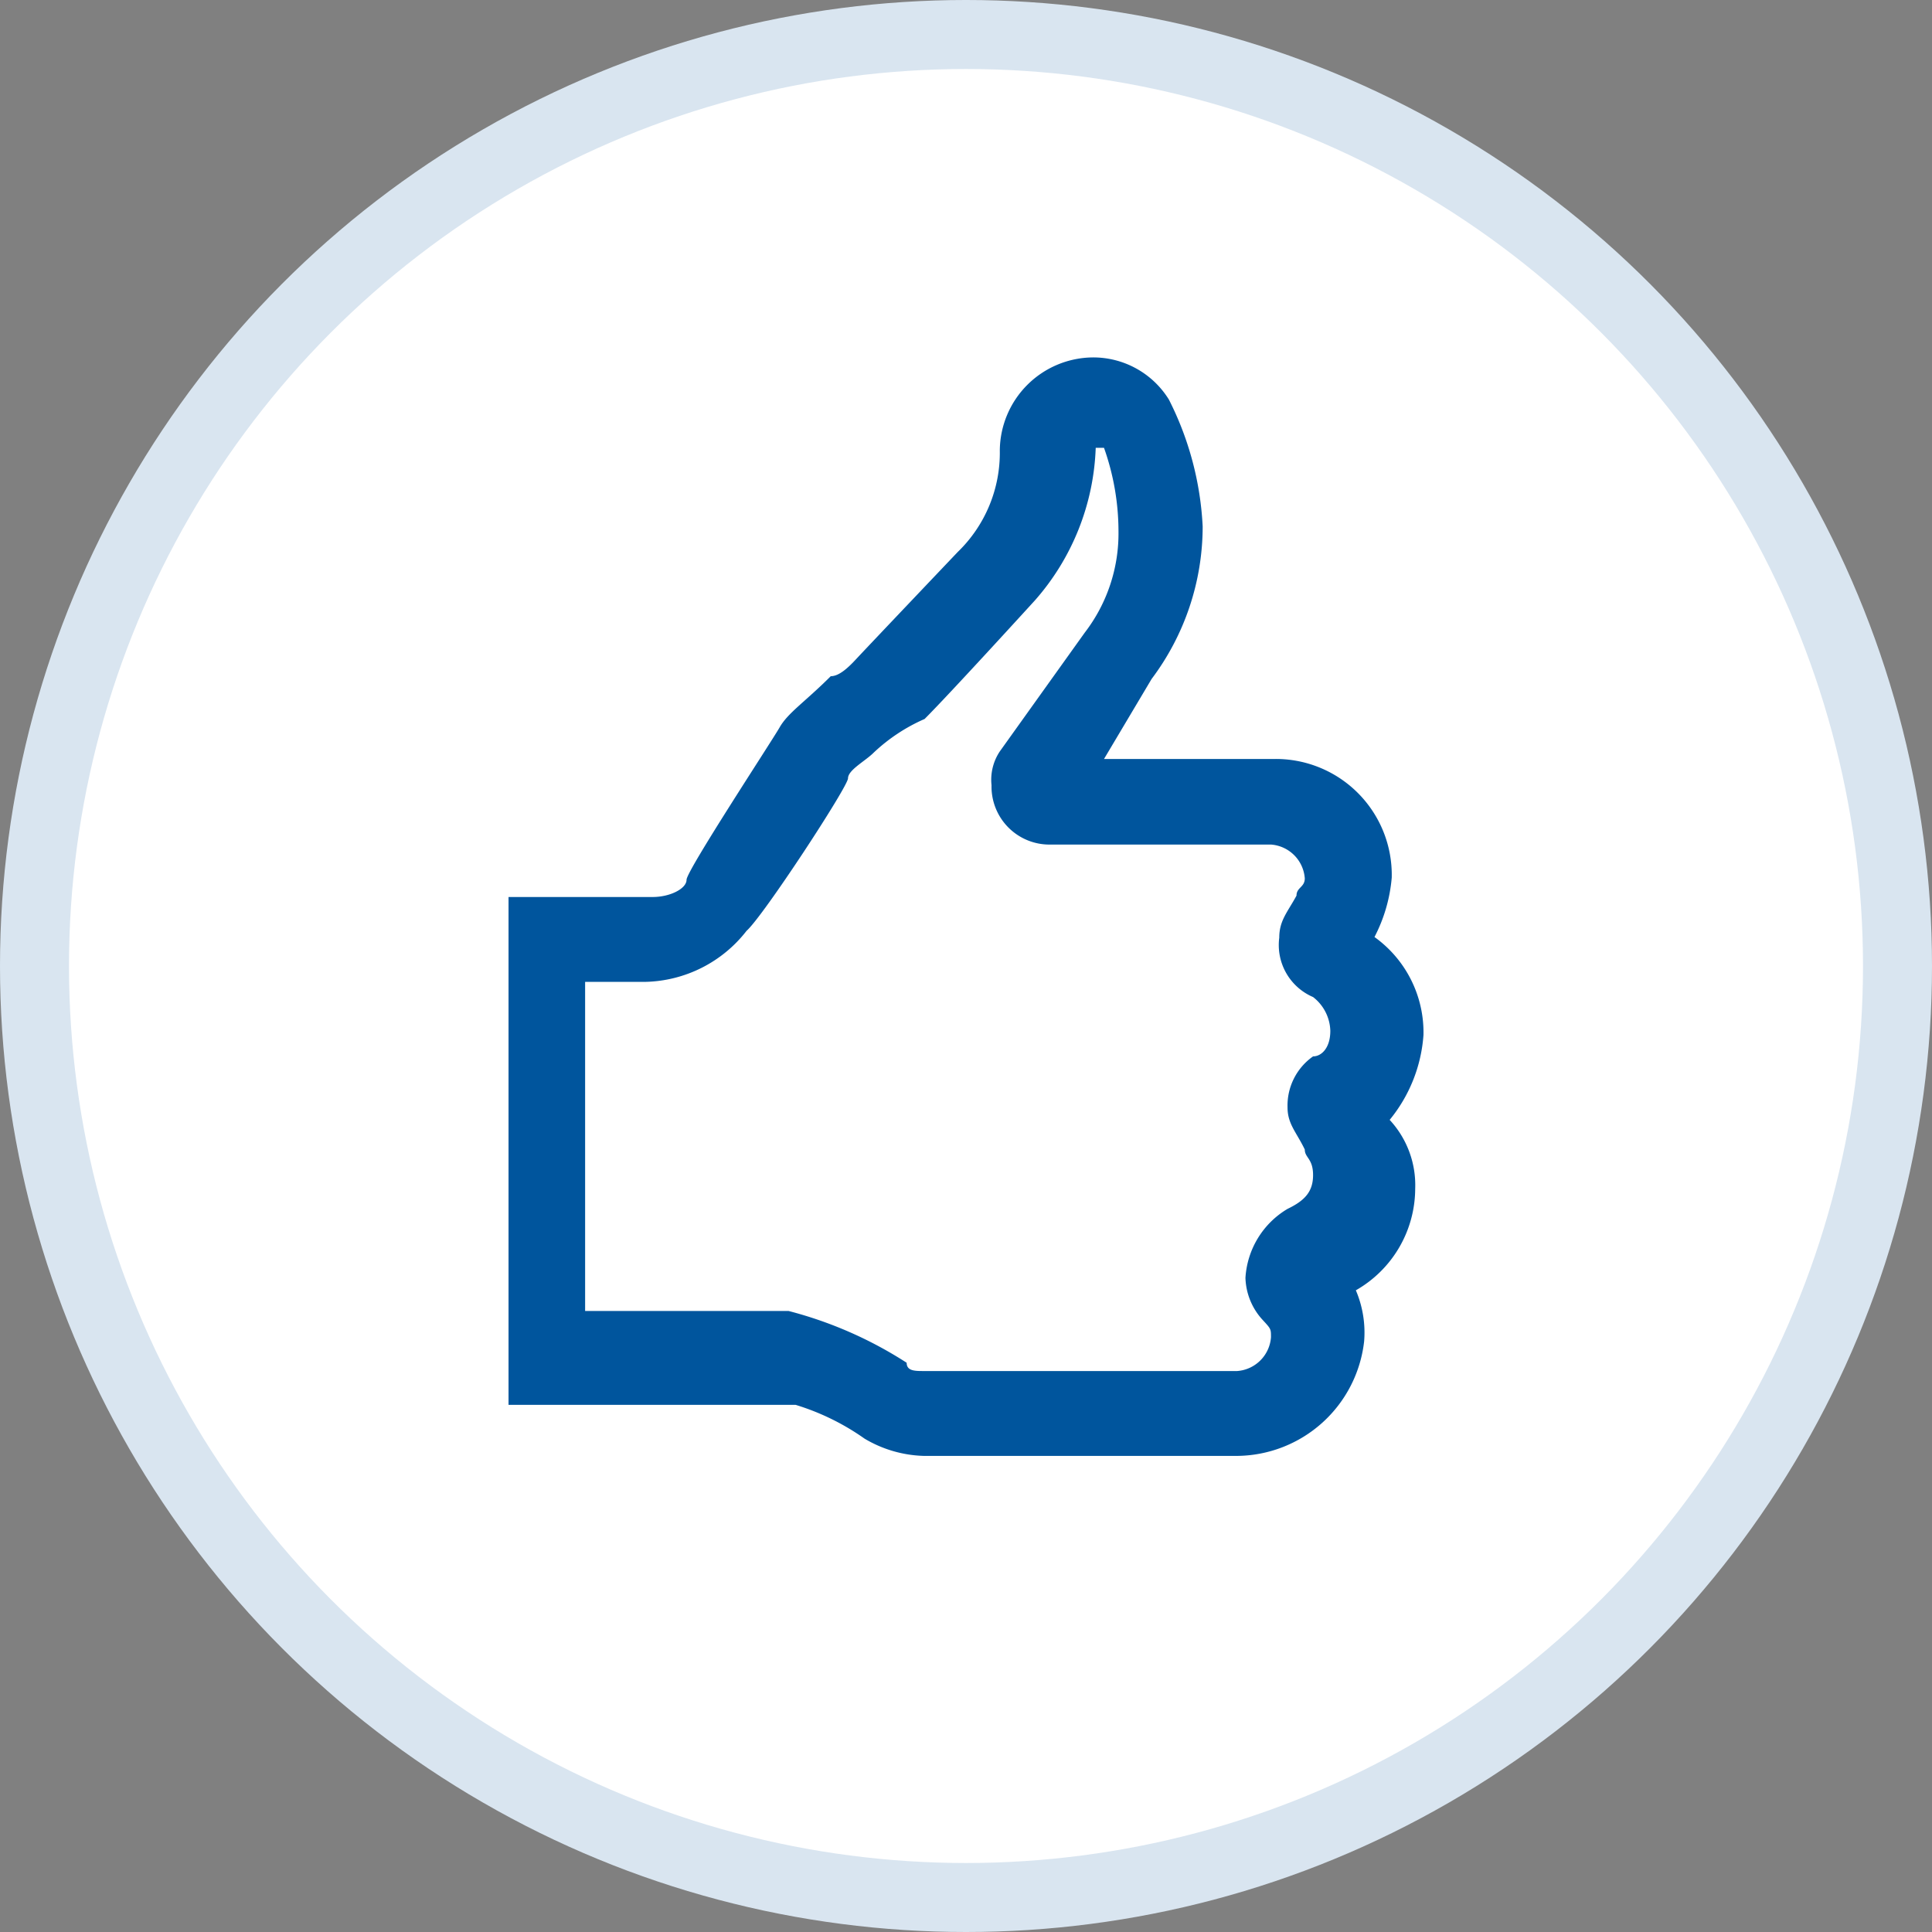
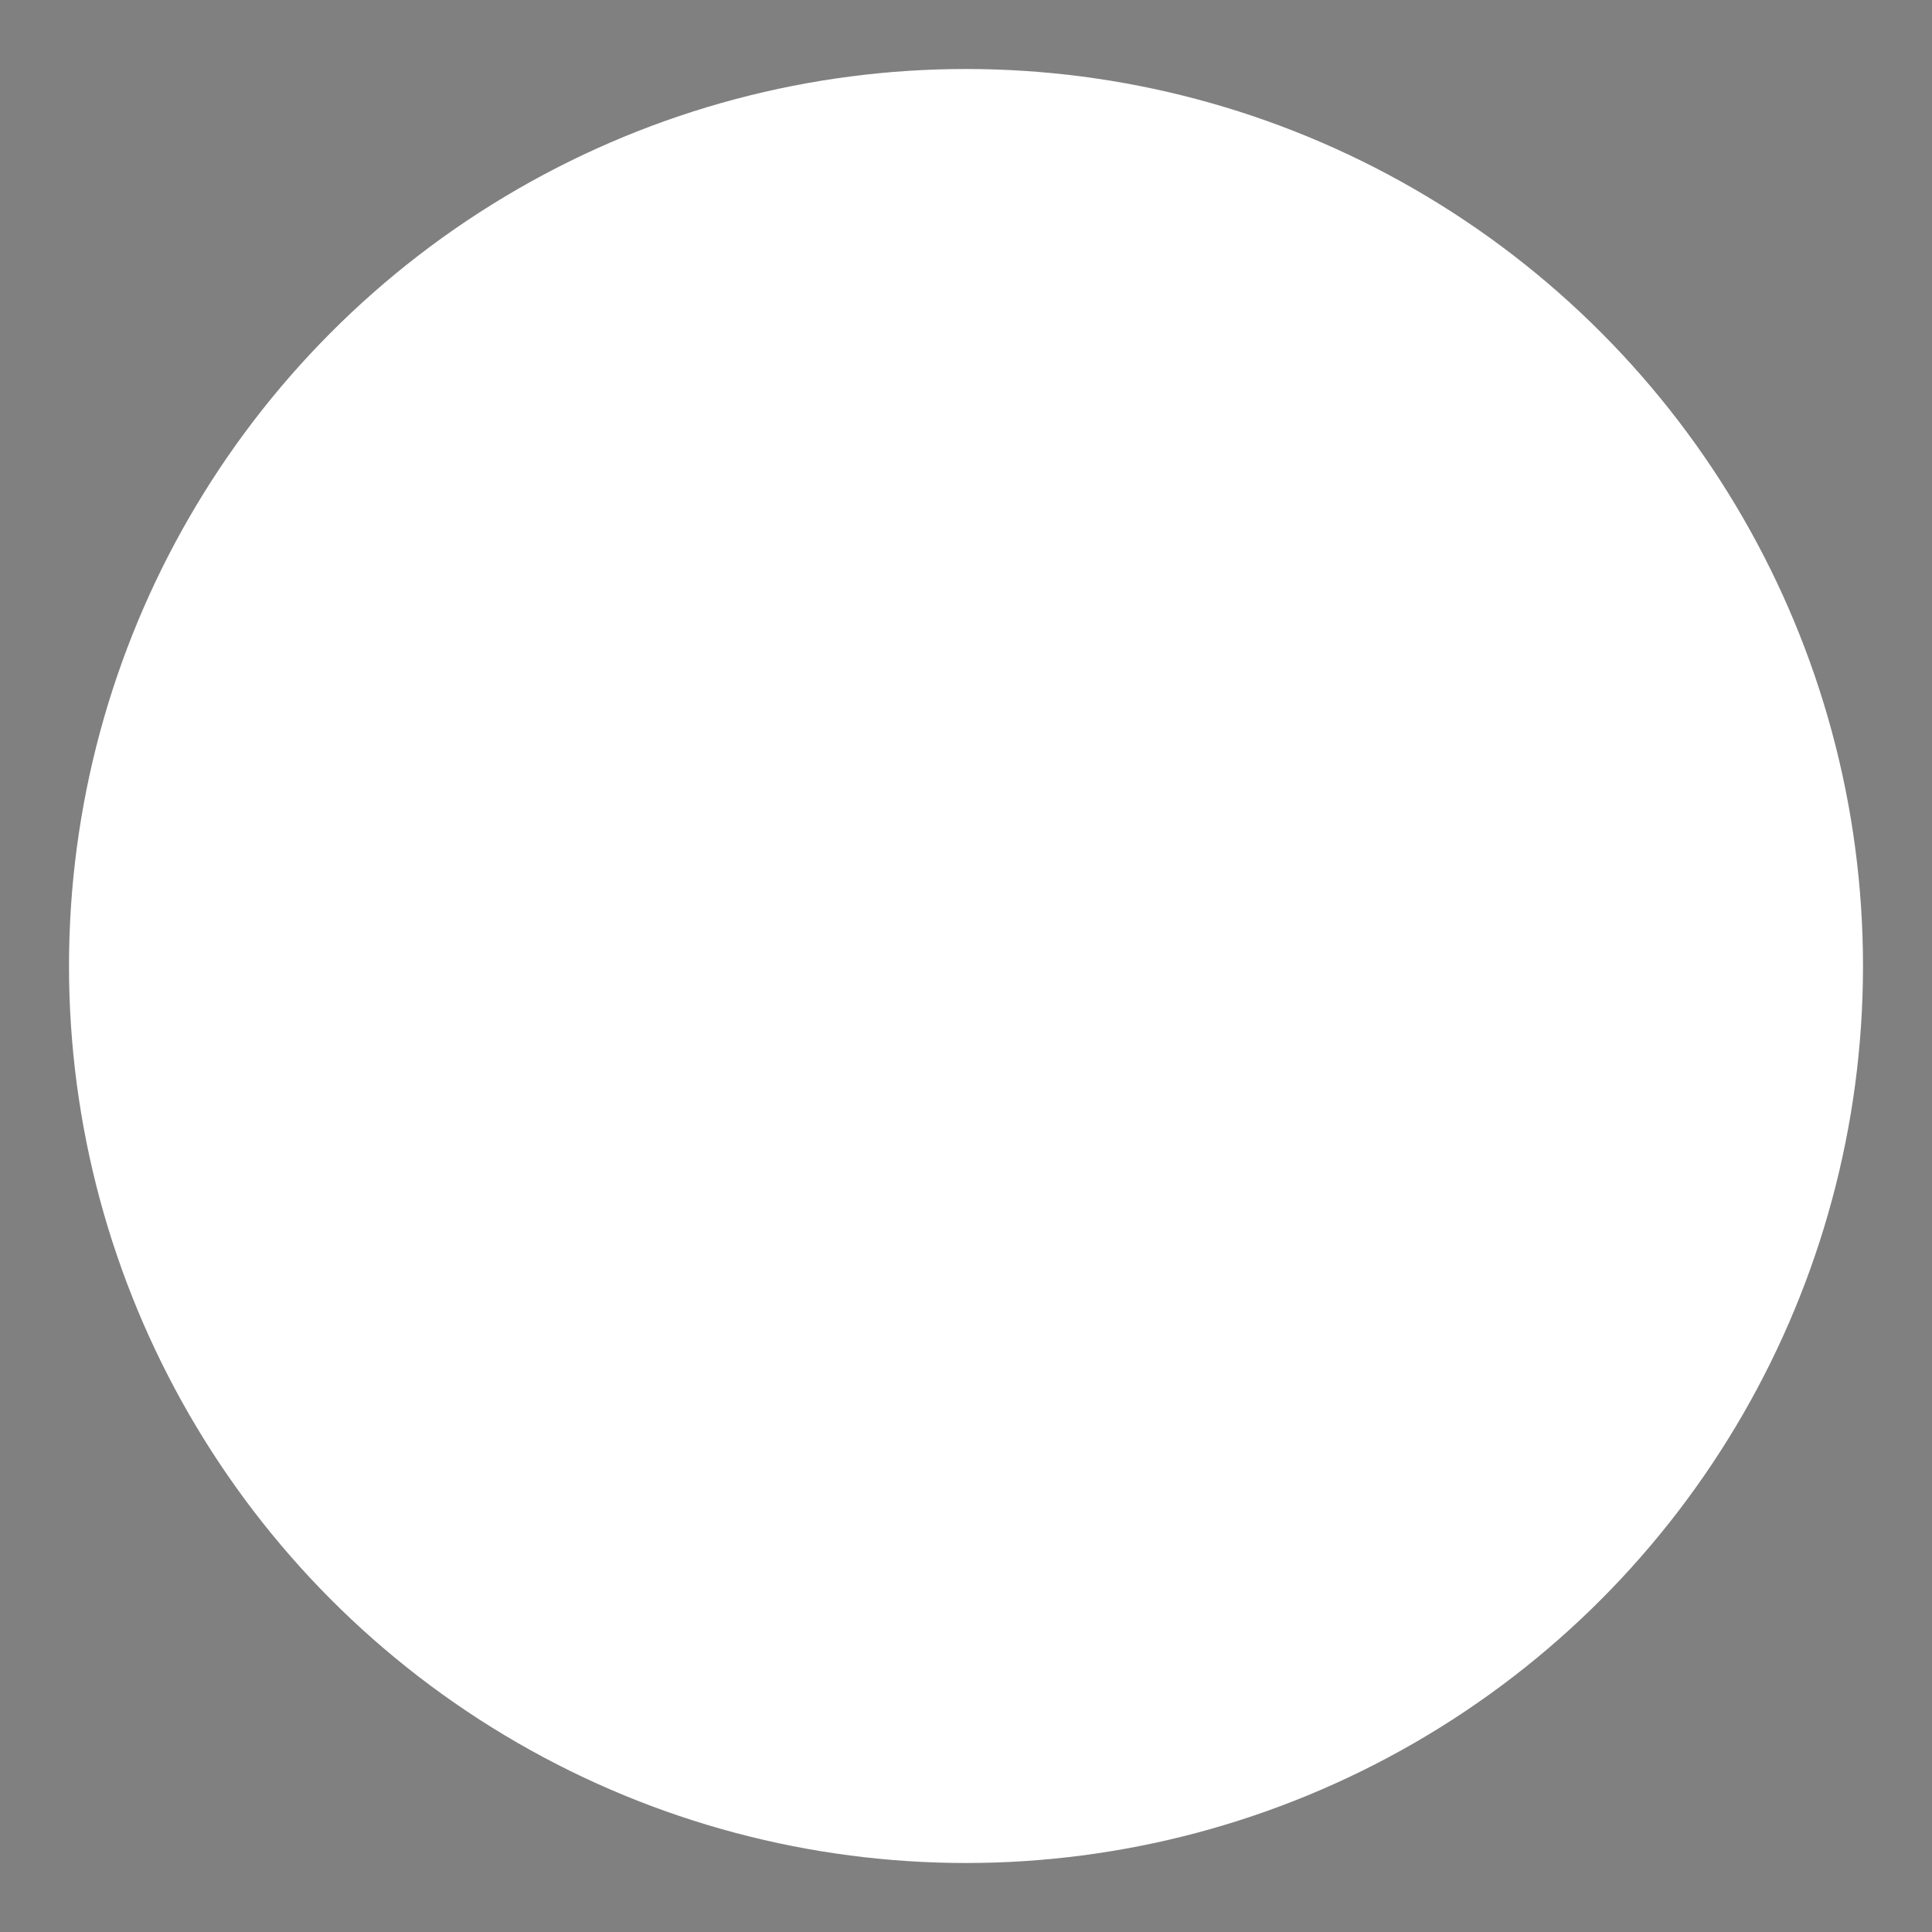
<svg xmlns="http://www.w3.org/2000/svg" width="28" height="28" viewBox="0 0 28 28">
  <rect x="0" y="0" width="28" height="28" fill="#808080" stroke="none" />
  <title>vote_up_activity</title>
  <g id="9fbadfef-febc-4eb8-af51-c6554a2e68e1" data-name="Layer 2">
    <g id="e9e03822-0cba-40fb-bb12-f47a0dcb29cf" data-name="Ebene 1">
      <g>
-         <circle cx="14" cy="14" r="14" fill="#d9e5f0" />
        <circle cx="14" cy="14" r="13" fill="#fff" />
-         <path d="M17.93 21.1h-4.54a1.77 1.77 0 0 1-.86-.25 3.5 3.5 0 0 0-1-.49H7.37V13h2.09c.25 0 .49-.12.49-.25s1.23-2 1.35-2.21.37-.37.74-.74c.12 0 .25-.12.37-.25S13.88 8 13.88 8a2 2 0 0 0 .61-1.47 1.36 1.36 0 0 1 1.35-1.35 1.29 1.29 0 0 1 1.1.61 4.55 4.55 0 0 1 .49 1.84 3.68 3.68 0 0 1-.74 2.21L16 11h2.45a1.68 1.68 0 0 1 1.72 1.72 2.28 2.28 0 0 1-.25.86 1.7 1.7 0 0 1 .71 1.42 2.18 2.18 0 0 1-.49 1.23 1.39 1.39 0 0 1 .37 1 1.7 1.7 0 0 1-.86 1.47 1.56 1.56 0 0 1 .12.74 1.87 1.87 0 0 1-1.84 1.66zm-4.79-1.35c0 .12.12.12.25.12h4.54a.53.53 0 0 0 .49-.49c0-.12 0-.12-.12-.25a.94.94 0 0 1-.25-.61 1.25 1.25 0 0 1 .61-1c.25-.12.37-.25.37-.49s-.12-.25-.12-.37c-.12-.25-.25-.37-.25-.61a.87.87 0 0 1 .37-.74c.12 0 .25-.12.25-.37a.64.64 0 0 0-.25-.49.82.82 0 0 1-.49-.86c0-.25.12-.37.25-.61 0-.12.12-.12.12-.25a.53.53 0 0 0-.49-.49h-3.19a.84.84 0 0 1-.86-.86.74.74 0 0 1 .12-.49l1.23-1.72a2.36 2.36 0 0 0 .49-1.47A3.63 3.63 0 0 0 16 6.49h-.12A3.53 3.53 0 0 1 15 8.7s-1.23 1.35-1.6 1.72a2.57 2.57 0 0 0-.74.49c-.12.12-.37.25-.37.37s-1.23 2-1.47 2.21a1.91 1.91 0 0 1-1.47.74h-.87V19h2.95a5.87 5.87 0 0 1 1.71.75z" fill="#00559d" />
      </g>
    </g>
  </g>
</svg>